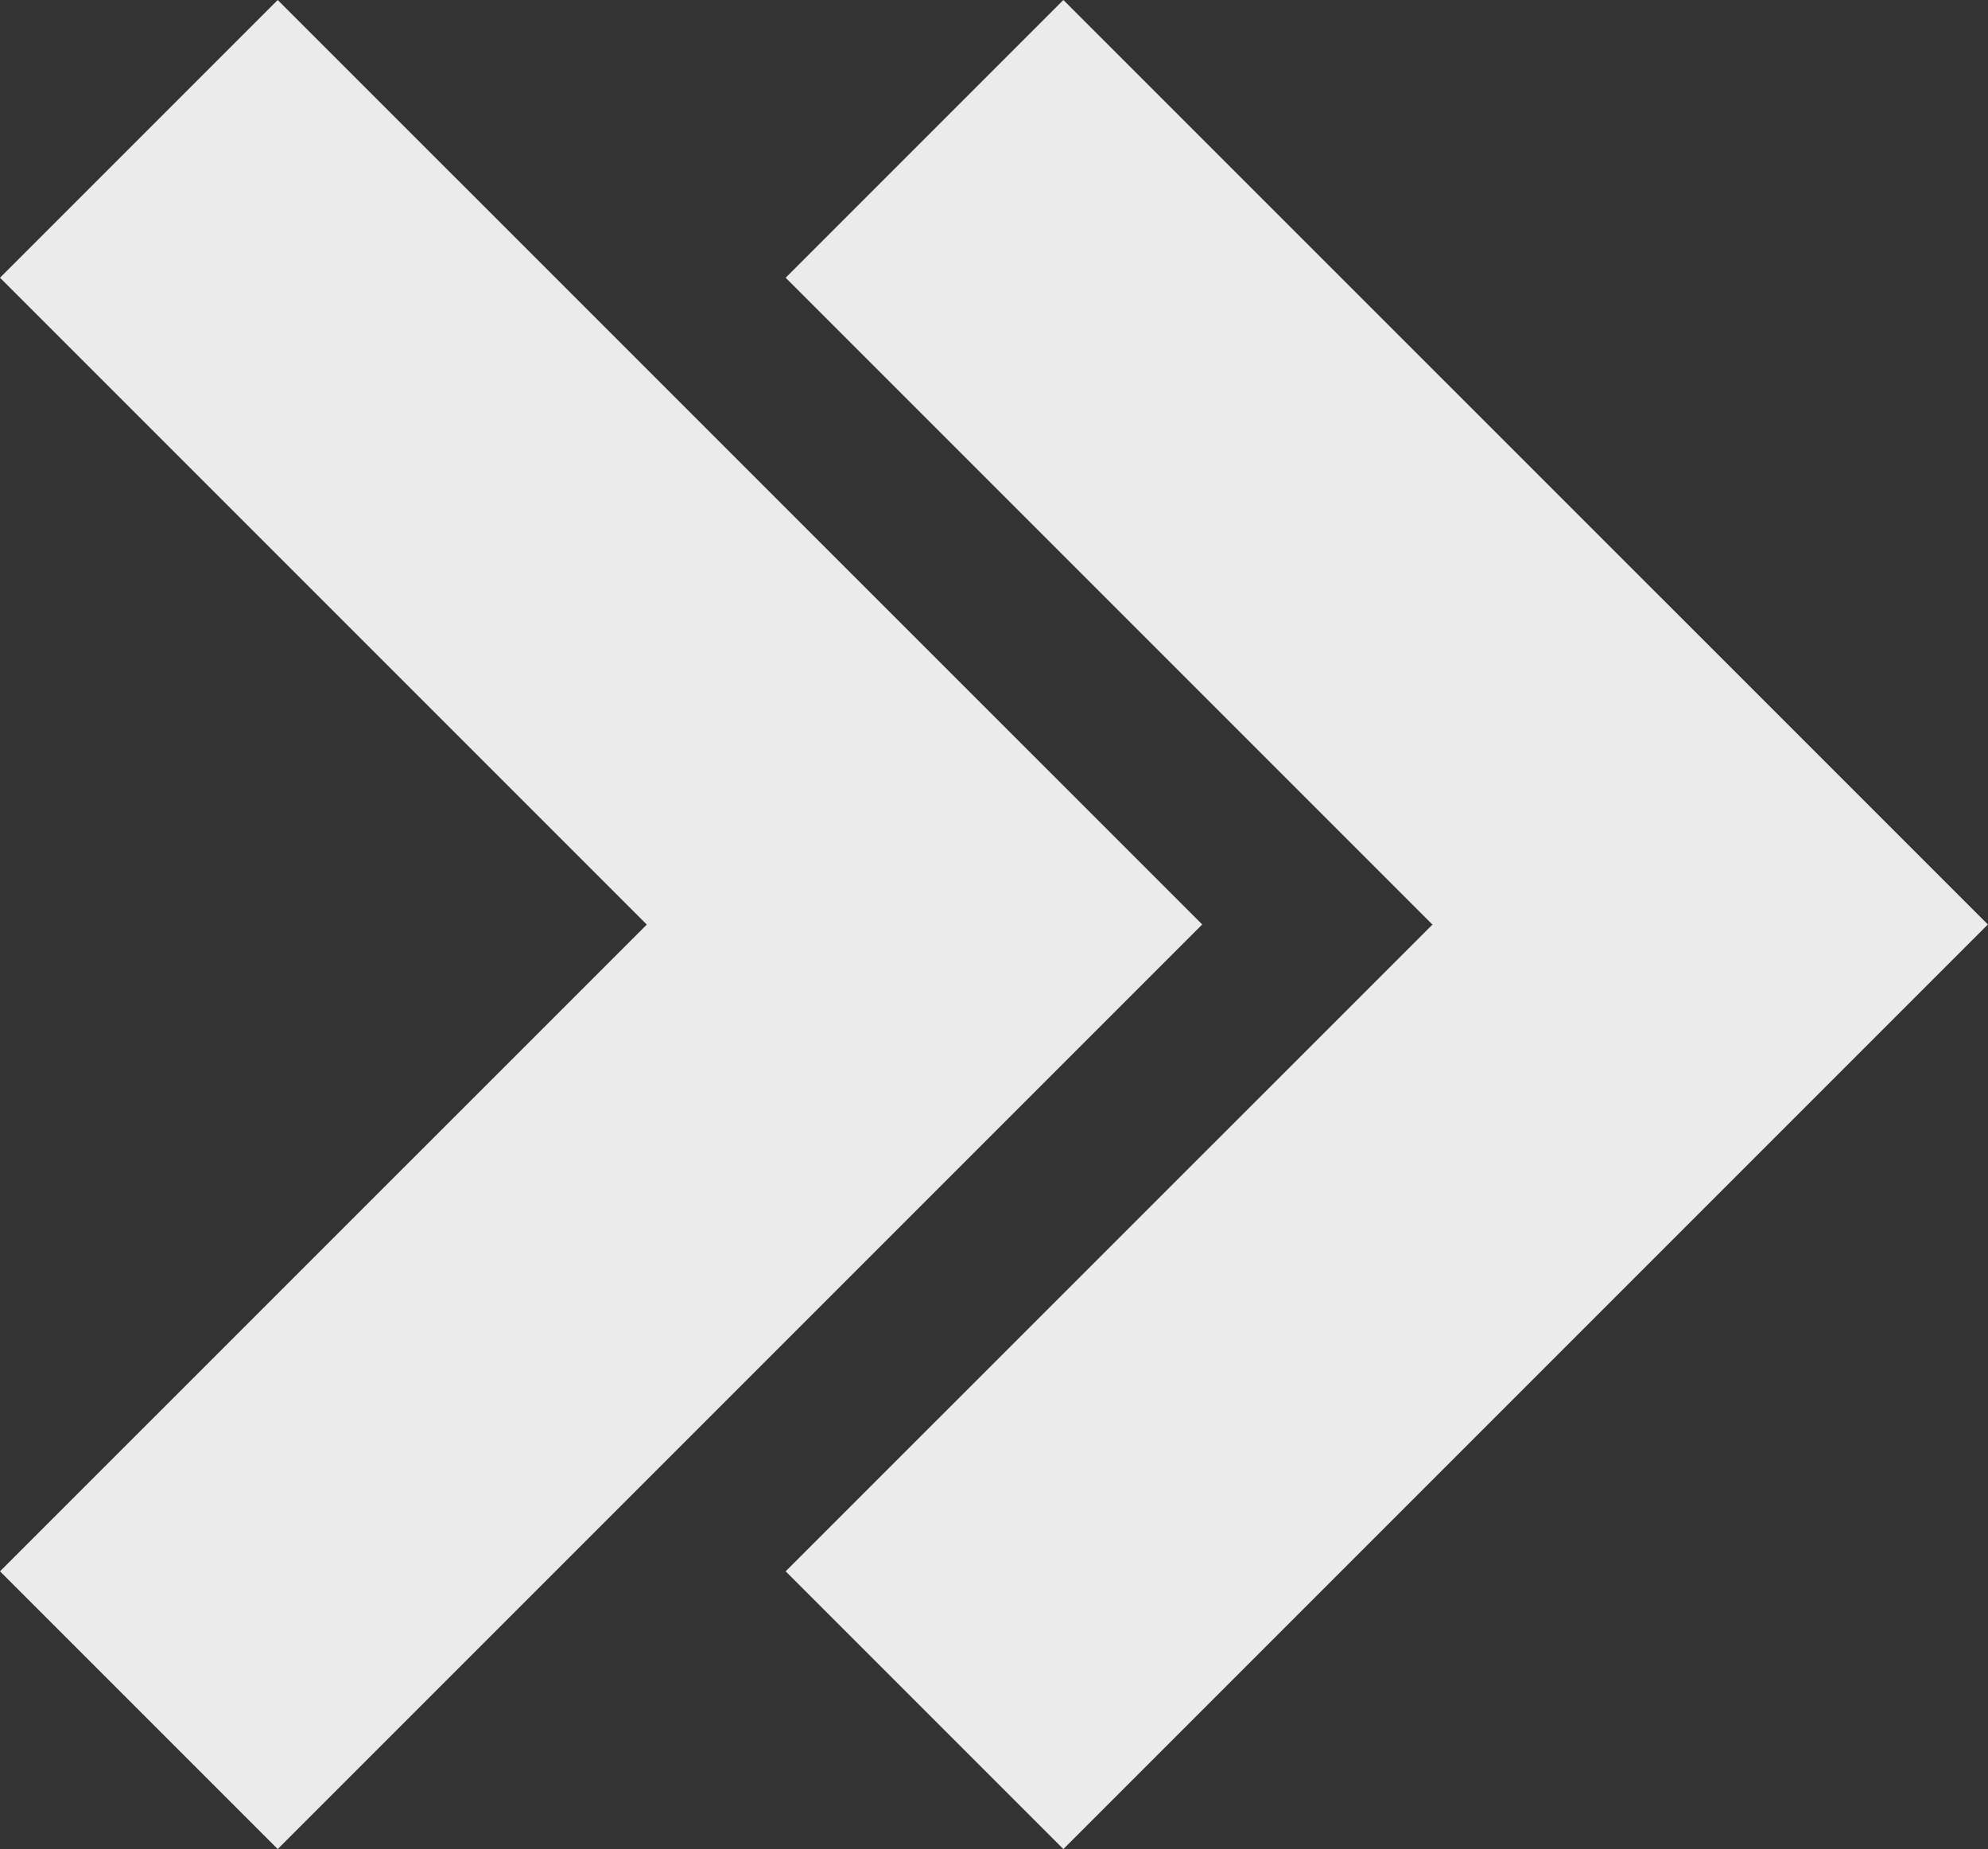
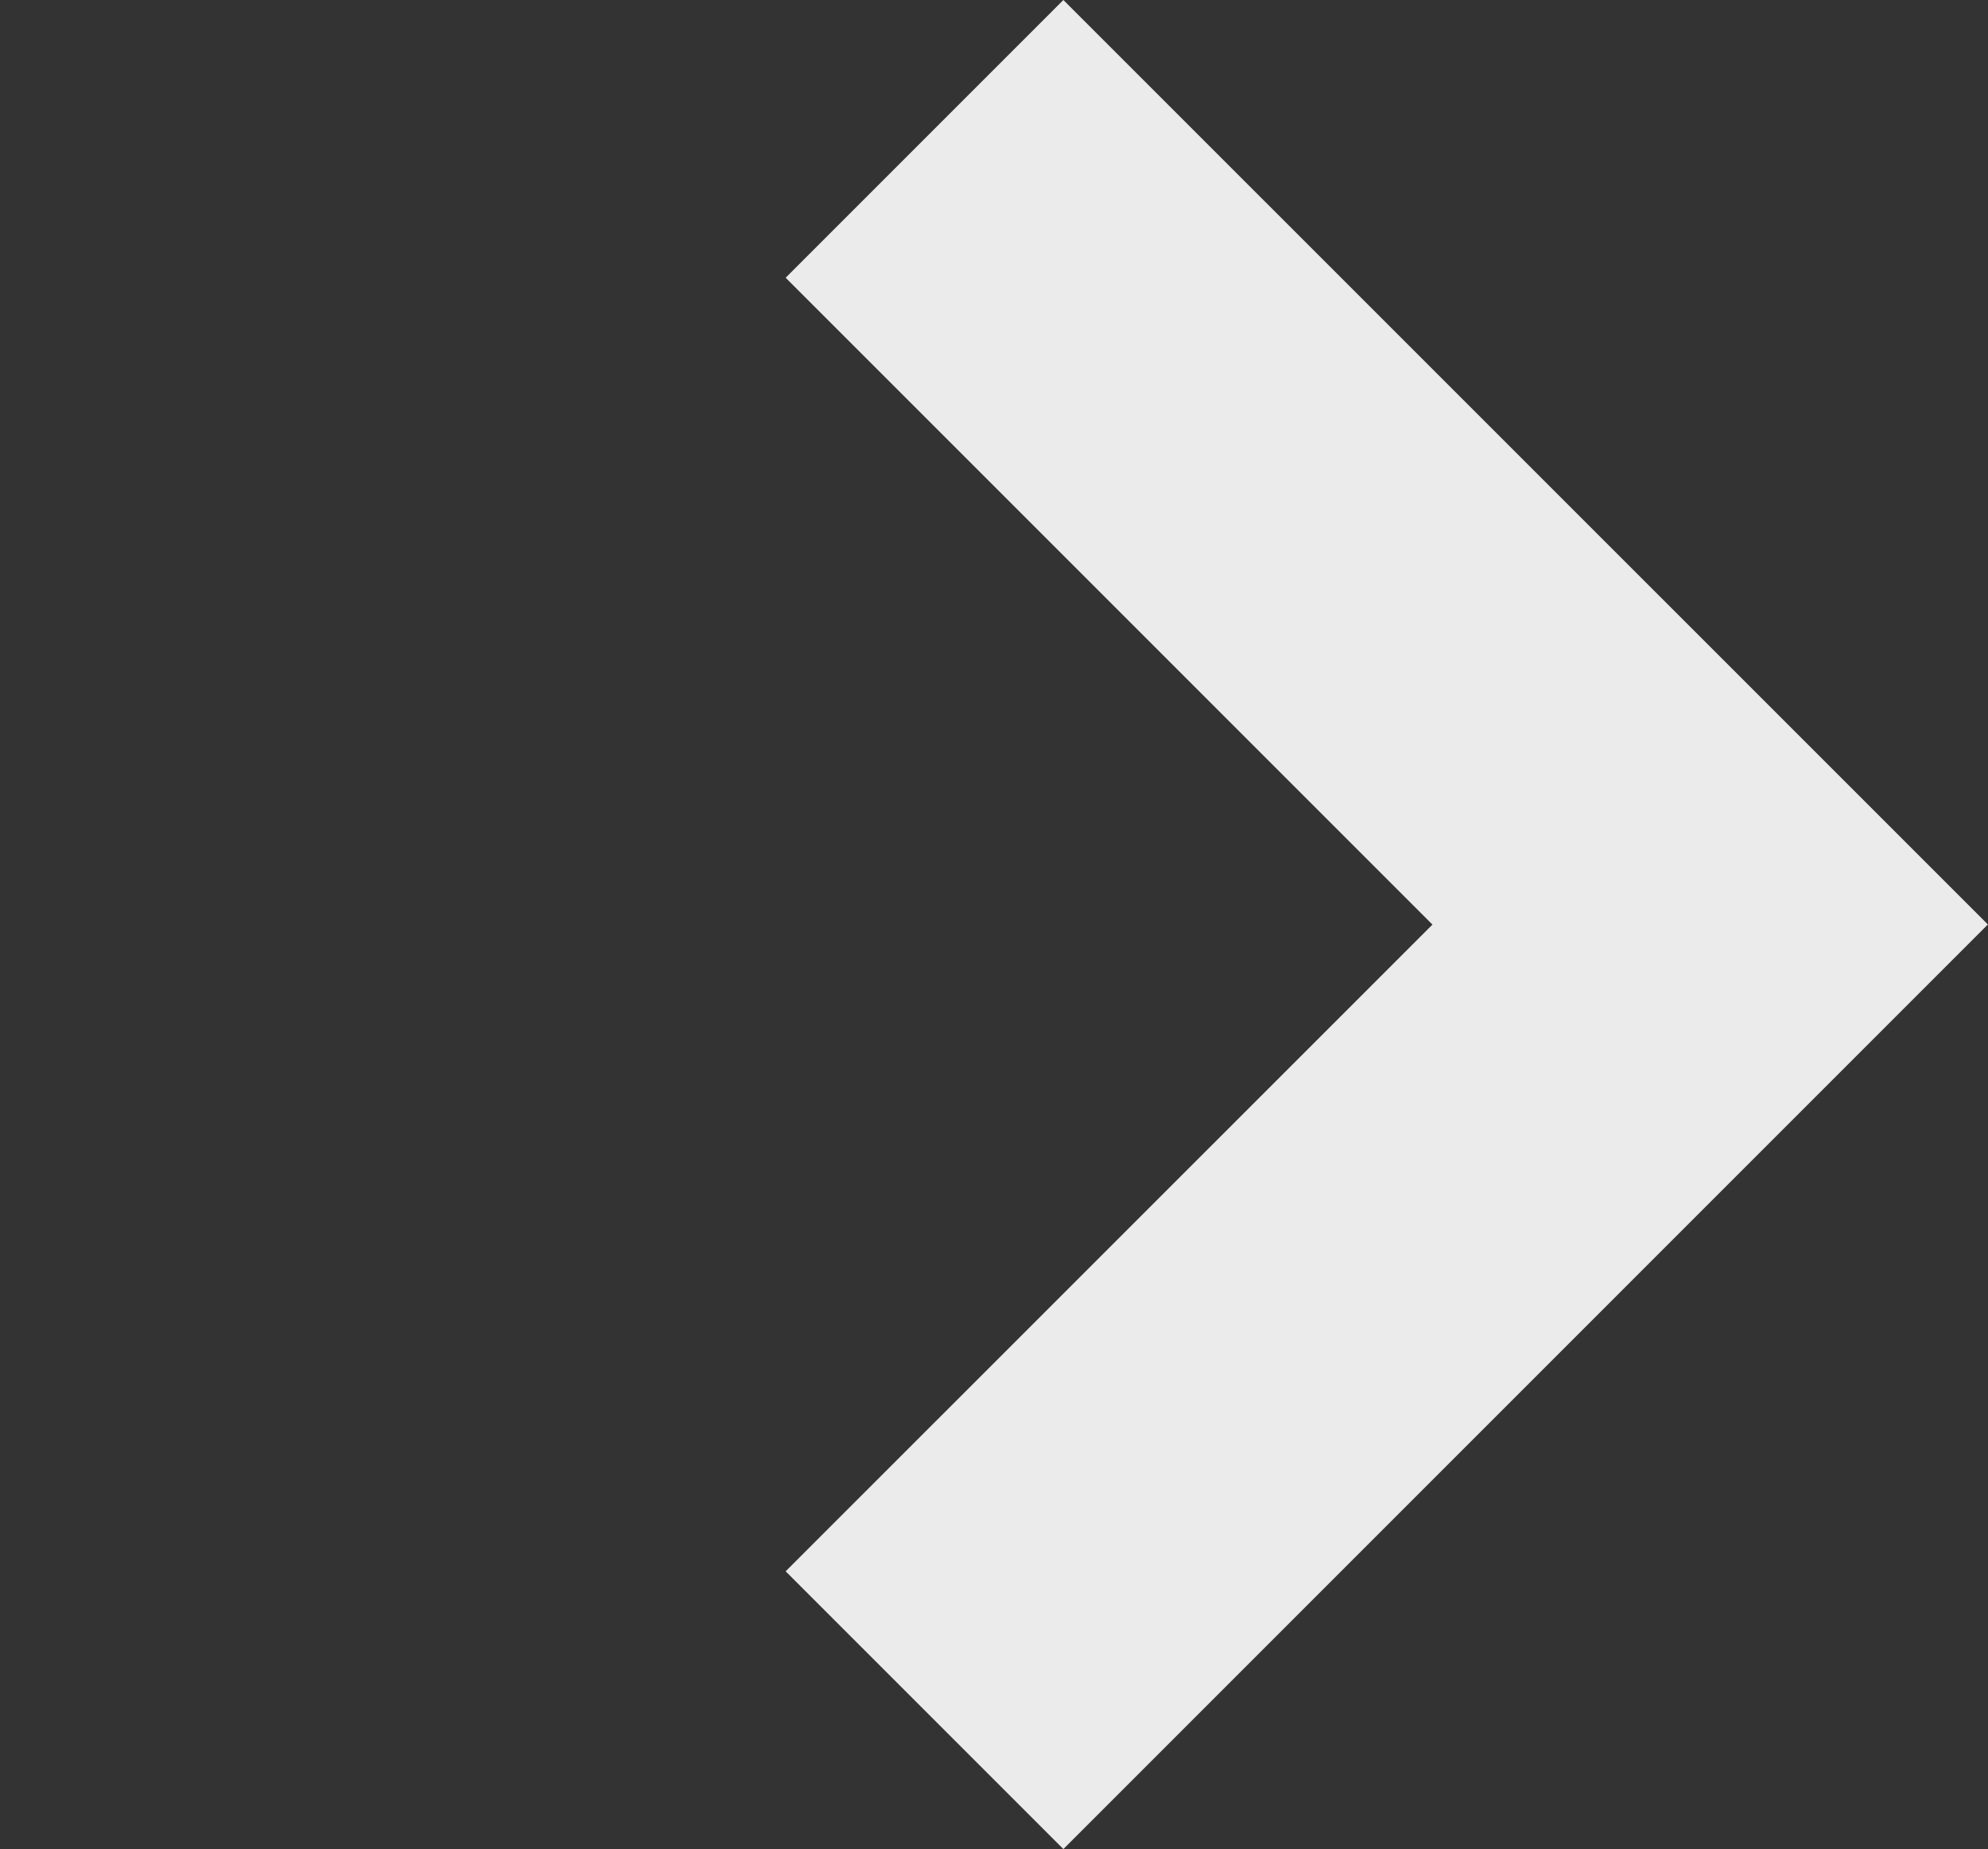
<svg xmlns="http://www.w3.org/2000/svg" width="16.078" height="14.955" viewBox="0 0 16.078 14.955">
  <rect x="0" y="0" width="16.078" height="14.955" fill="#333333" stroke="none" />
  <g id="Group_5" data-name="Group 5" opacity="0.9">
-     <path id="Path_1" data-name="Path 1" d="M9.539,7.293,7.293,9.539l5.231,5.231L7.293,20l2.246,2.246,7.477-7.477Z" transform="translate(-7.293 -7.293)" fill="#fff" />
    <path id="Path_2" data-name="Path 2" d="M11.293,9.539l5.231,5.231L11.293,20l2.246,2.246,7.477-7.477L13.539,7.293Z" transform="translate(-4.939 -7.293)" fill="#fff" />
  </g>
</svg>